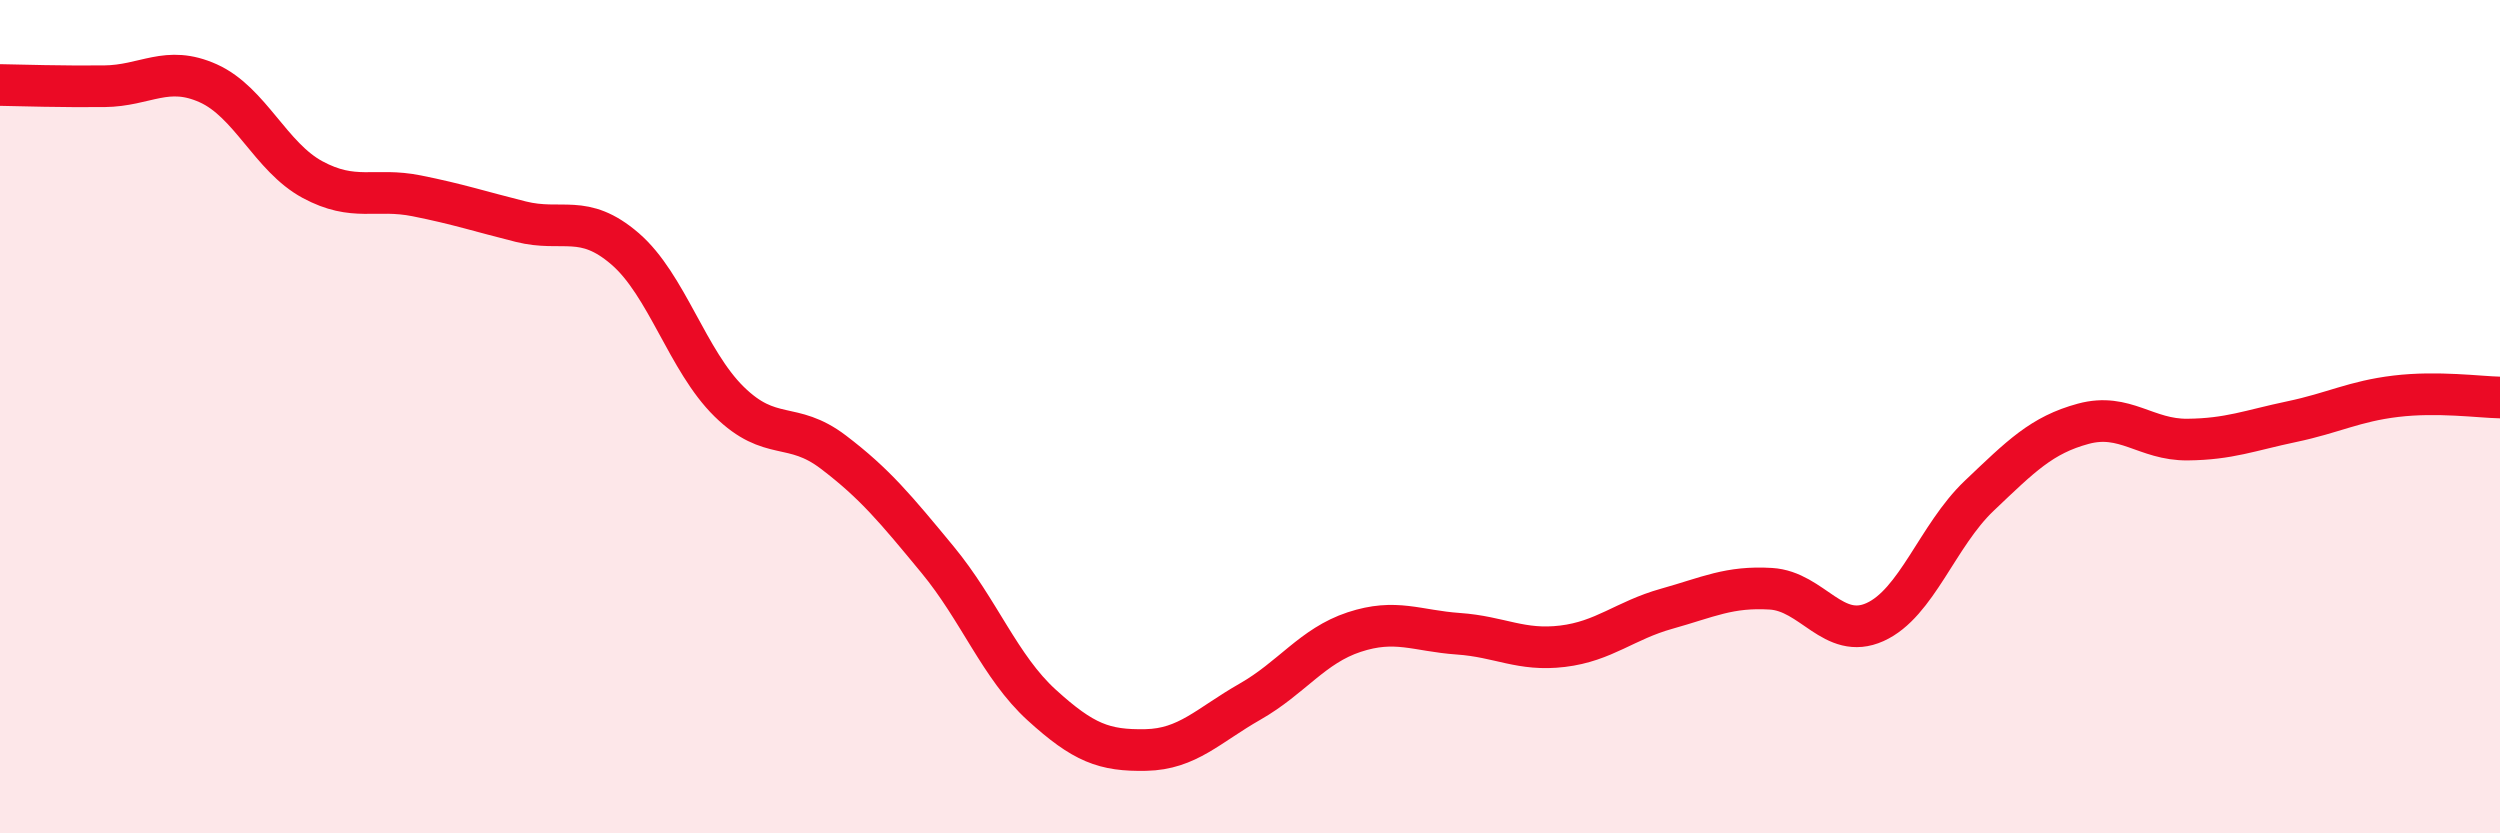
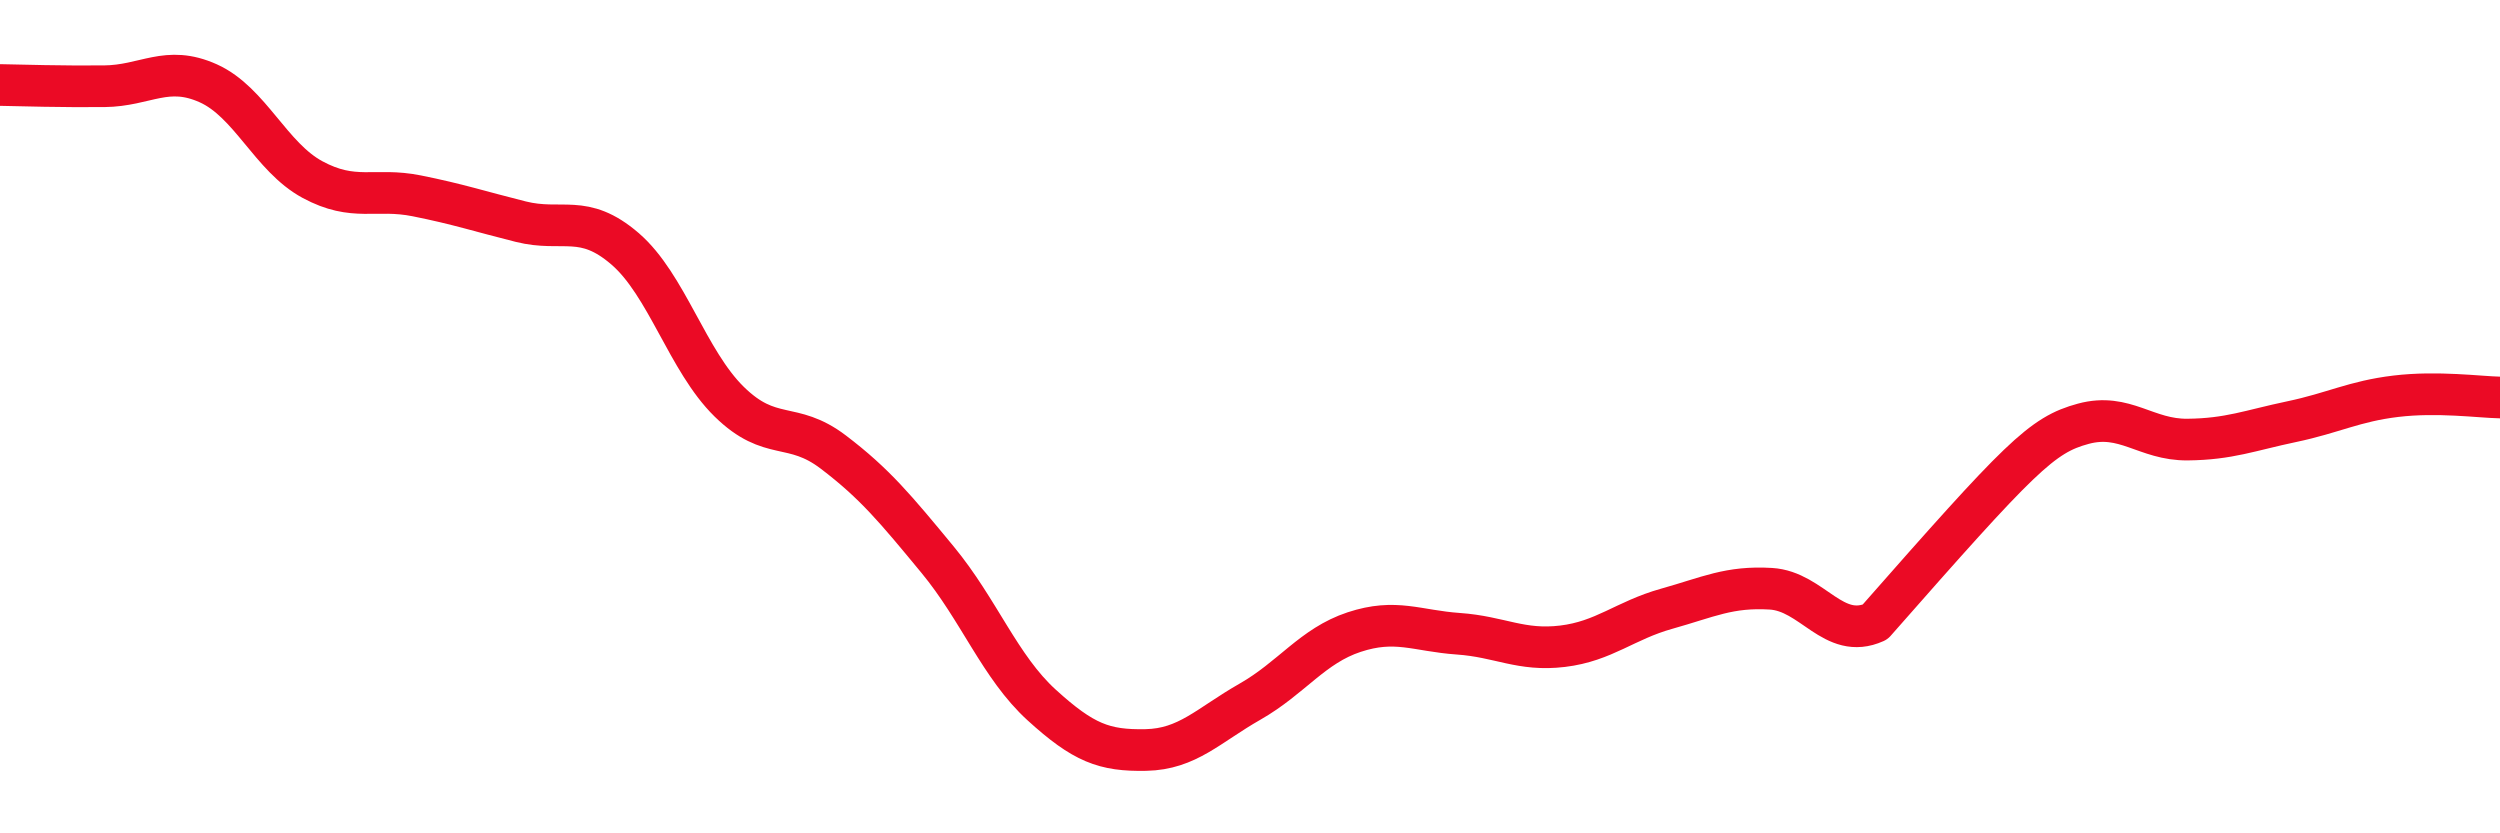
<svg xmlns="http://www.w3.org/2000/svg" width="60" height="20" viewBox="0 0 60 20">
-   <path d="M 0,2.04 C 0.5,2.05 1.5,2.08 2.5,2.07 C 3.5,2.06 4,1.55 5,2 C 6,2.45 6.5,3.77 7.5,4.31 C 8.5,4.85 9,4.5 10,4.7 C 11,4.9 11.5,5.07 12.5,5.32 C 13.5,5.57 14,5.11 15,5.97 C 16,6.83 16.5,8.66 17.5,9.64 C 18.5,10.62 19,10.09 20,10.85 C 21,11.61 21.5,12.22 22.5,13.43 C 23.5,14.64 24,16.01 25,16.92 C 26,17.83 26.5,18.02 27.5,18 C 28.5,17.98 29,17.41 30,16.84 C 31,16.27 31.5,15.5 32.5,15.17 C 33.5,14.84 34,15.14 35,15.21 C 36,15.28 36.5,15.63 37.5,15.51 C 38.5,15.39 39,14.89 40,14.61 C 41,14.33 41.5,14.07 42.5,14.13 C 43.5,14.19 44,15.38 45,14.93 C 46,14.48 46.5,12.85 47.5,11.9 C 48.5,10.95 49,10.44 50,10.17 C 51,9.9 51.5,10.56 52.5,10.55 C 53.5,10.54 54,10.33 55,10.12 C 56,9.91 56.5,9.63 57.5,9.51 C 58.5,9.39 59.5,9.53 60,9.54L60 20L0 20Z" fill="#EB0A25" opacity="0.1" stroke-linecap="round" stroke-linejoin="round" />
-   <path d="M 0,2.04 C 0.5,2.05 1.5,2.08 2.5,2.07 C 3.5,2.06 4,1.55 5,2 C 6,2.45 6.5,3.77 7.5,4.31 C 8.5,4.85 9,4.5 10,4.7 C 11,4.9 11.5,5.07 12.5,5.32 C 13.5,5.57 14,5.11 15,5.97 C 16,6.83 16.5,8.66 17.5,9.64 C 18.5,10.62 19,10.09 20,10.85 C 21,11.61 21.5,12.22 22.5,13.43 C 23.5,14.64 24,16.01 25,16.92 C 26,17.83 26.5,18.02 27.5,18 C 28.5,17.98 29,17.41 30,16.84 C 31,16.27 31.5,15.5 32.5,15.17 C 33.5,14.84 34,15.14 35,15.21 C 36,15.28 36.5,15.63 37.5,15.51 C 38.5,15.39 39,14.89 40,14.61 C 41,14.33 41.5,14.07 42.5,14.13 C 43.5,14.19 44,15.38 45,14.93 C 46,14.48 46.5,12.85 47.5,11.9 C 48.5,10.95 49,10.44 50,10.17 C 51,9.9 51.5,10.56 52.5,10.55 C 53.5,10.54 54,10.33 55,10.12 C 56,9.91 56.5,9.63 57.5,9.51 C 58.5,9.39 59.5,9.53 60,9.54" stroke="#EB0A25" stroke-width="1" fill="none" stroke-linecap="round" stroke-linejoin="round" />
+   <path d="M 0,2.04 C 0.5,2.05 1.5,2.08 2.5,2.07 C 3.5,2.06 4,1.55 5,2 C 6,2.45 6.5,3.77 7.5,4.31 C 8.5,4.85 9,4.5 10,4.7 C 11,4.9 11.5,5.07 12.5,5.32 C 13.5,5.57 14,5.11 15,5.97 C 16,6.83 16.5,8.66 17.5,9.64 C 18.5,10.62 19,10.09 20,10.85 C 21,11.61 21.5,12.22 22.5,13.43 C 23.5,14.64 24,16.01 25,16.92 C 26,17.83 26.5,18.02 27.5,18 C 28.5,17.98 29,17.41 30,16.84 C 31,16.27 31.5,15.5 32.5,15.17 C 33.5,14.84 34,15.14 35,15.21 C 36,15.28 36.5,15.63 37.5,15.51 C 38.5,15.39 39,14.89 40,14.61 C 41,14.33 41.5,14.07 42.5,14.13 C 43.5,14.19 44,15.38 45,14.93 C 48.5,10.95 49,10.44 50,10.17 C 51,9.9 51.5,10.56 52.5,10.55 C 53.5,10.54 54,10.33 55,10.12 C 56,9.91 56.5,9.63 57.5,9.51 C 58.5,9.39 59.5,9.53 60,9.54" stroke="#EB0A25" stroke-width="1" fill="none" stroke-linecap="round" stroke-linejoin="round" />
</svg>